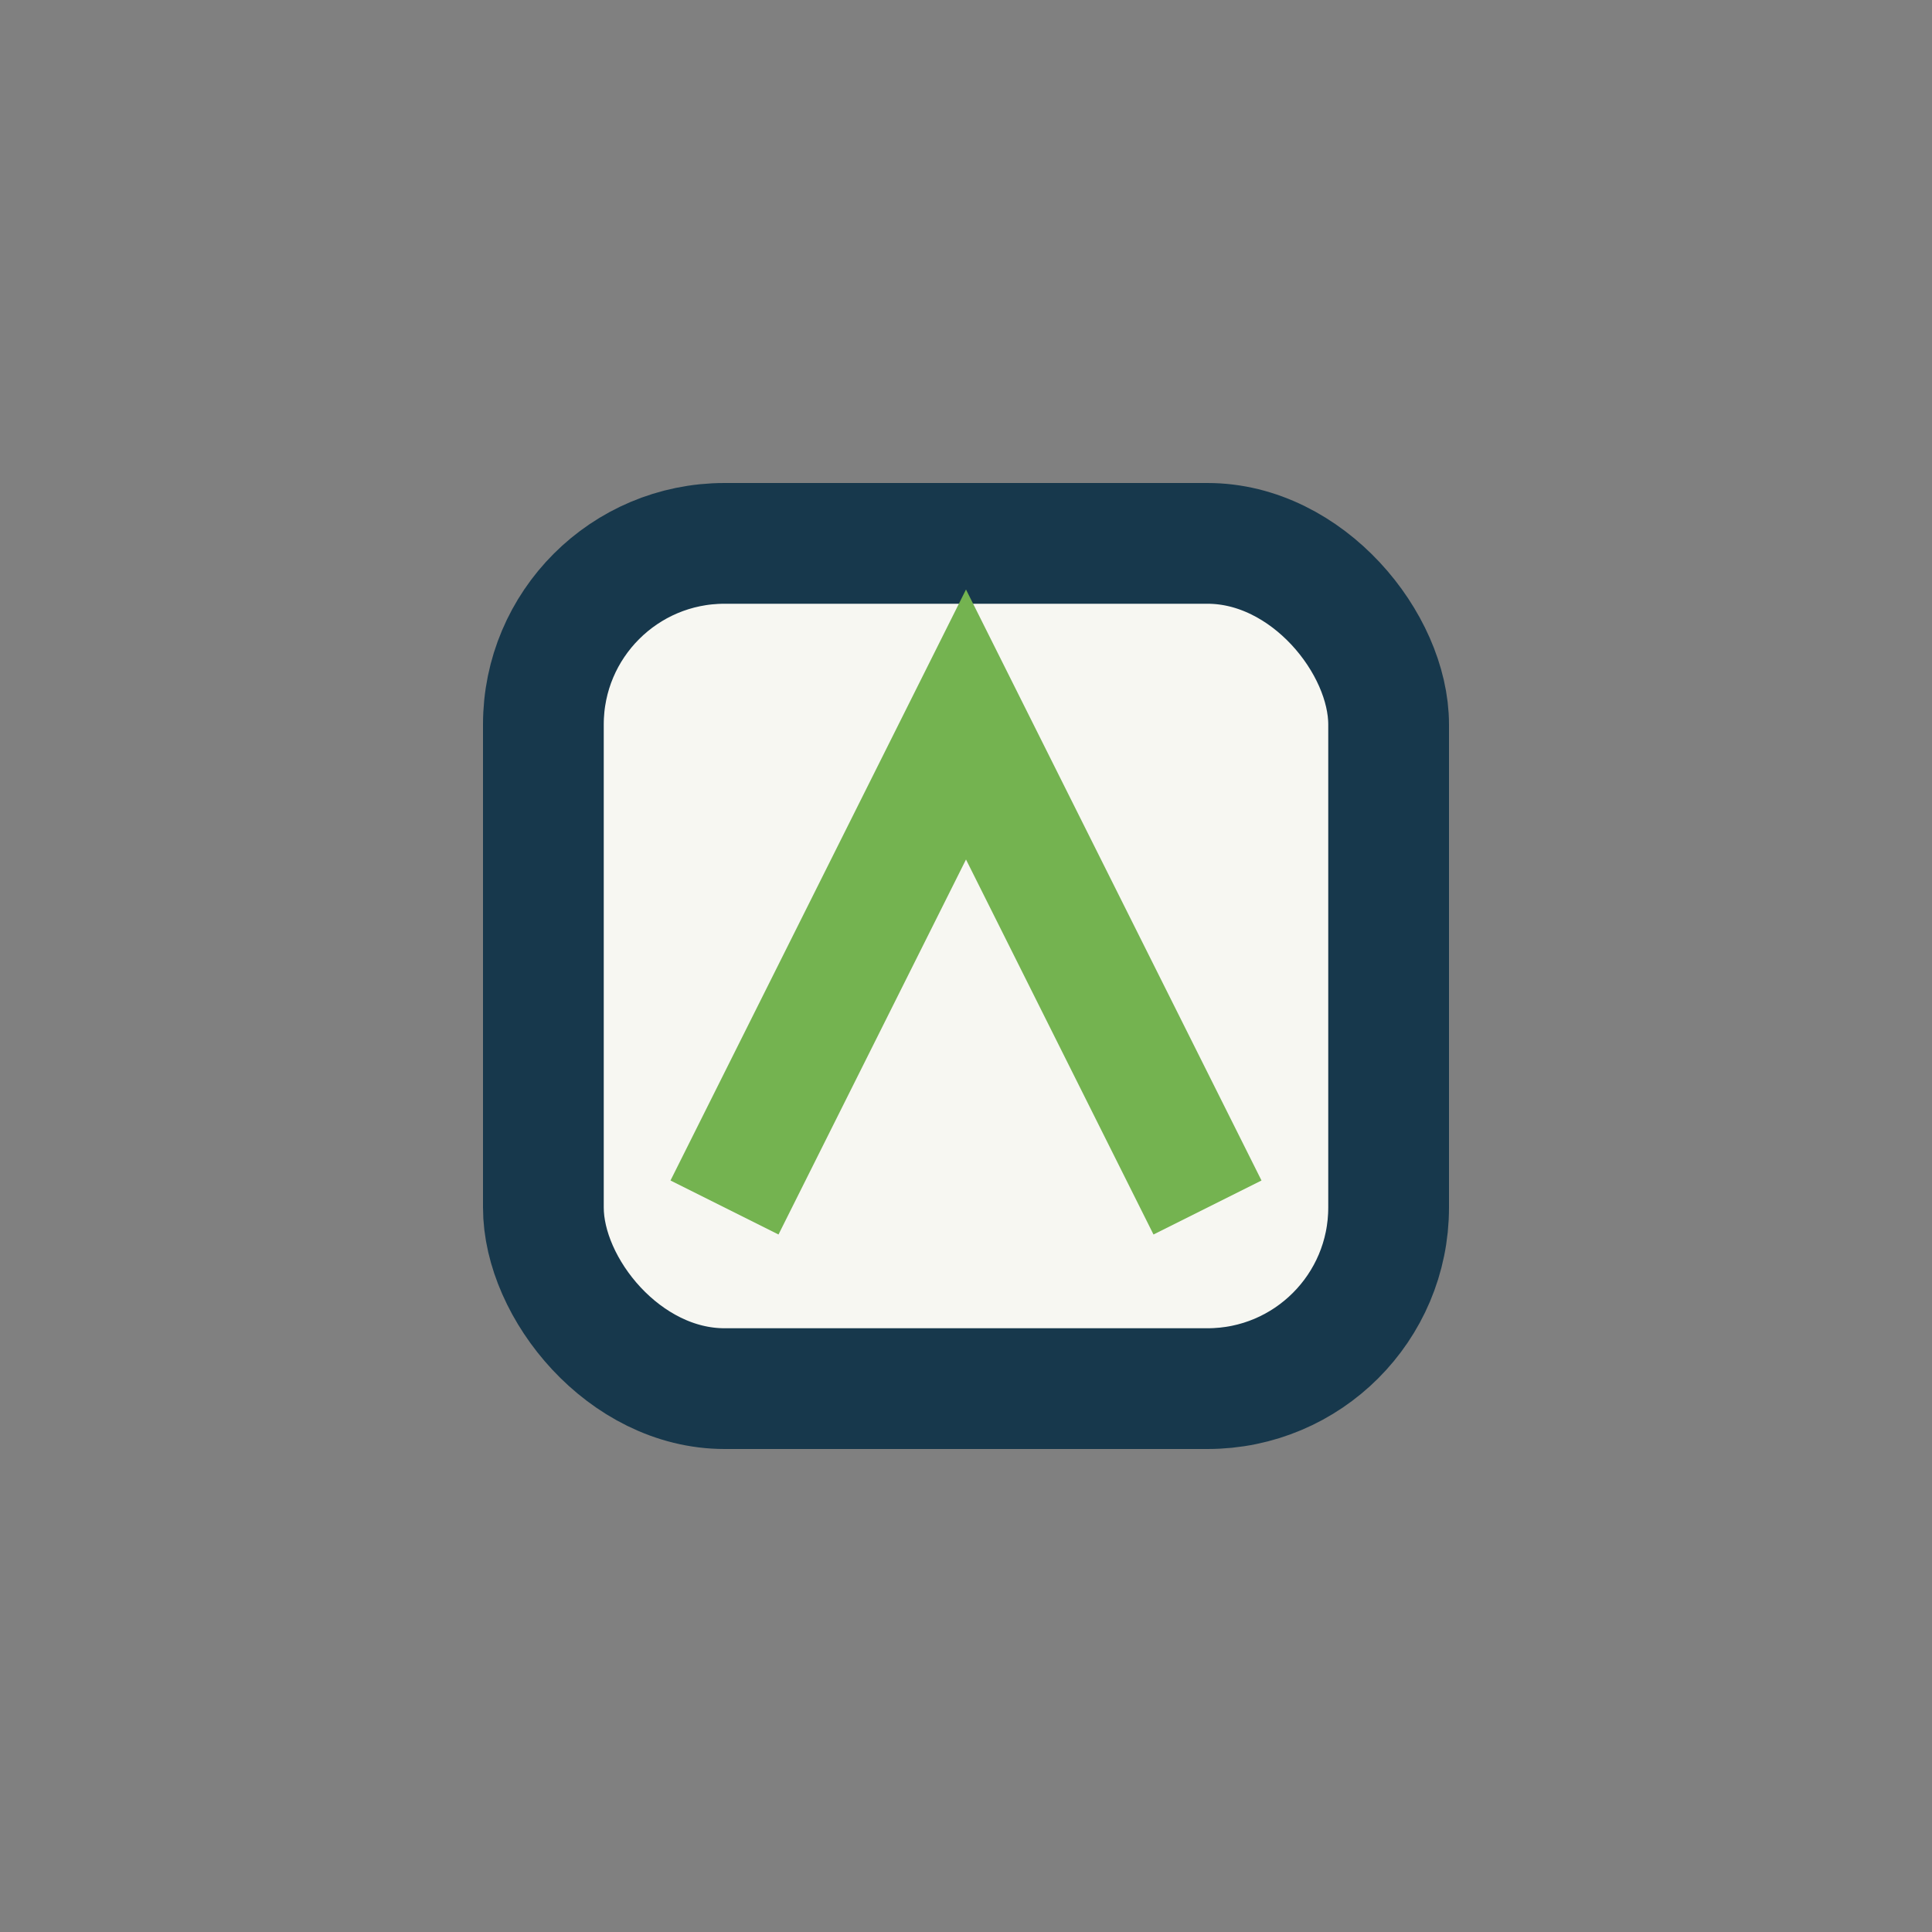
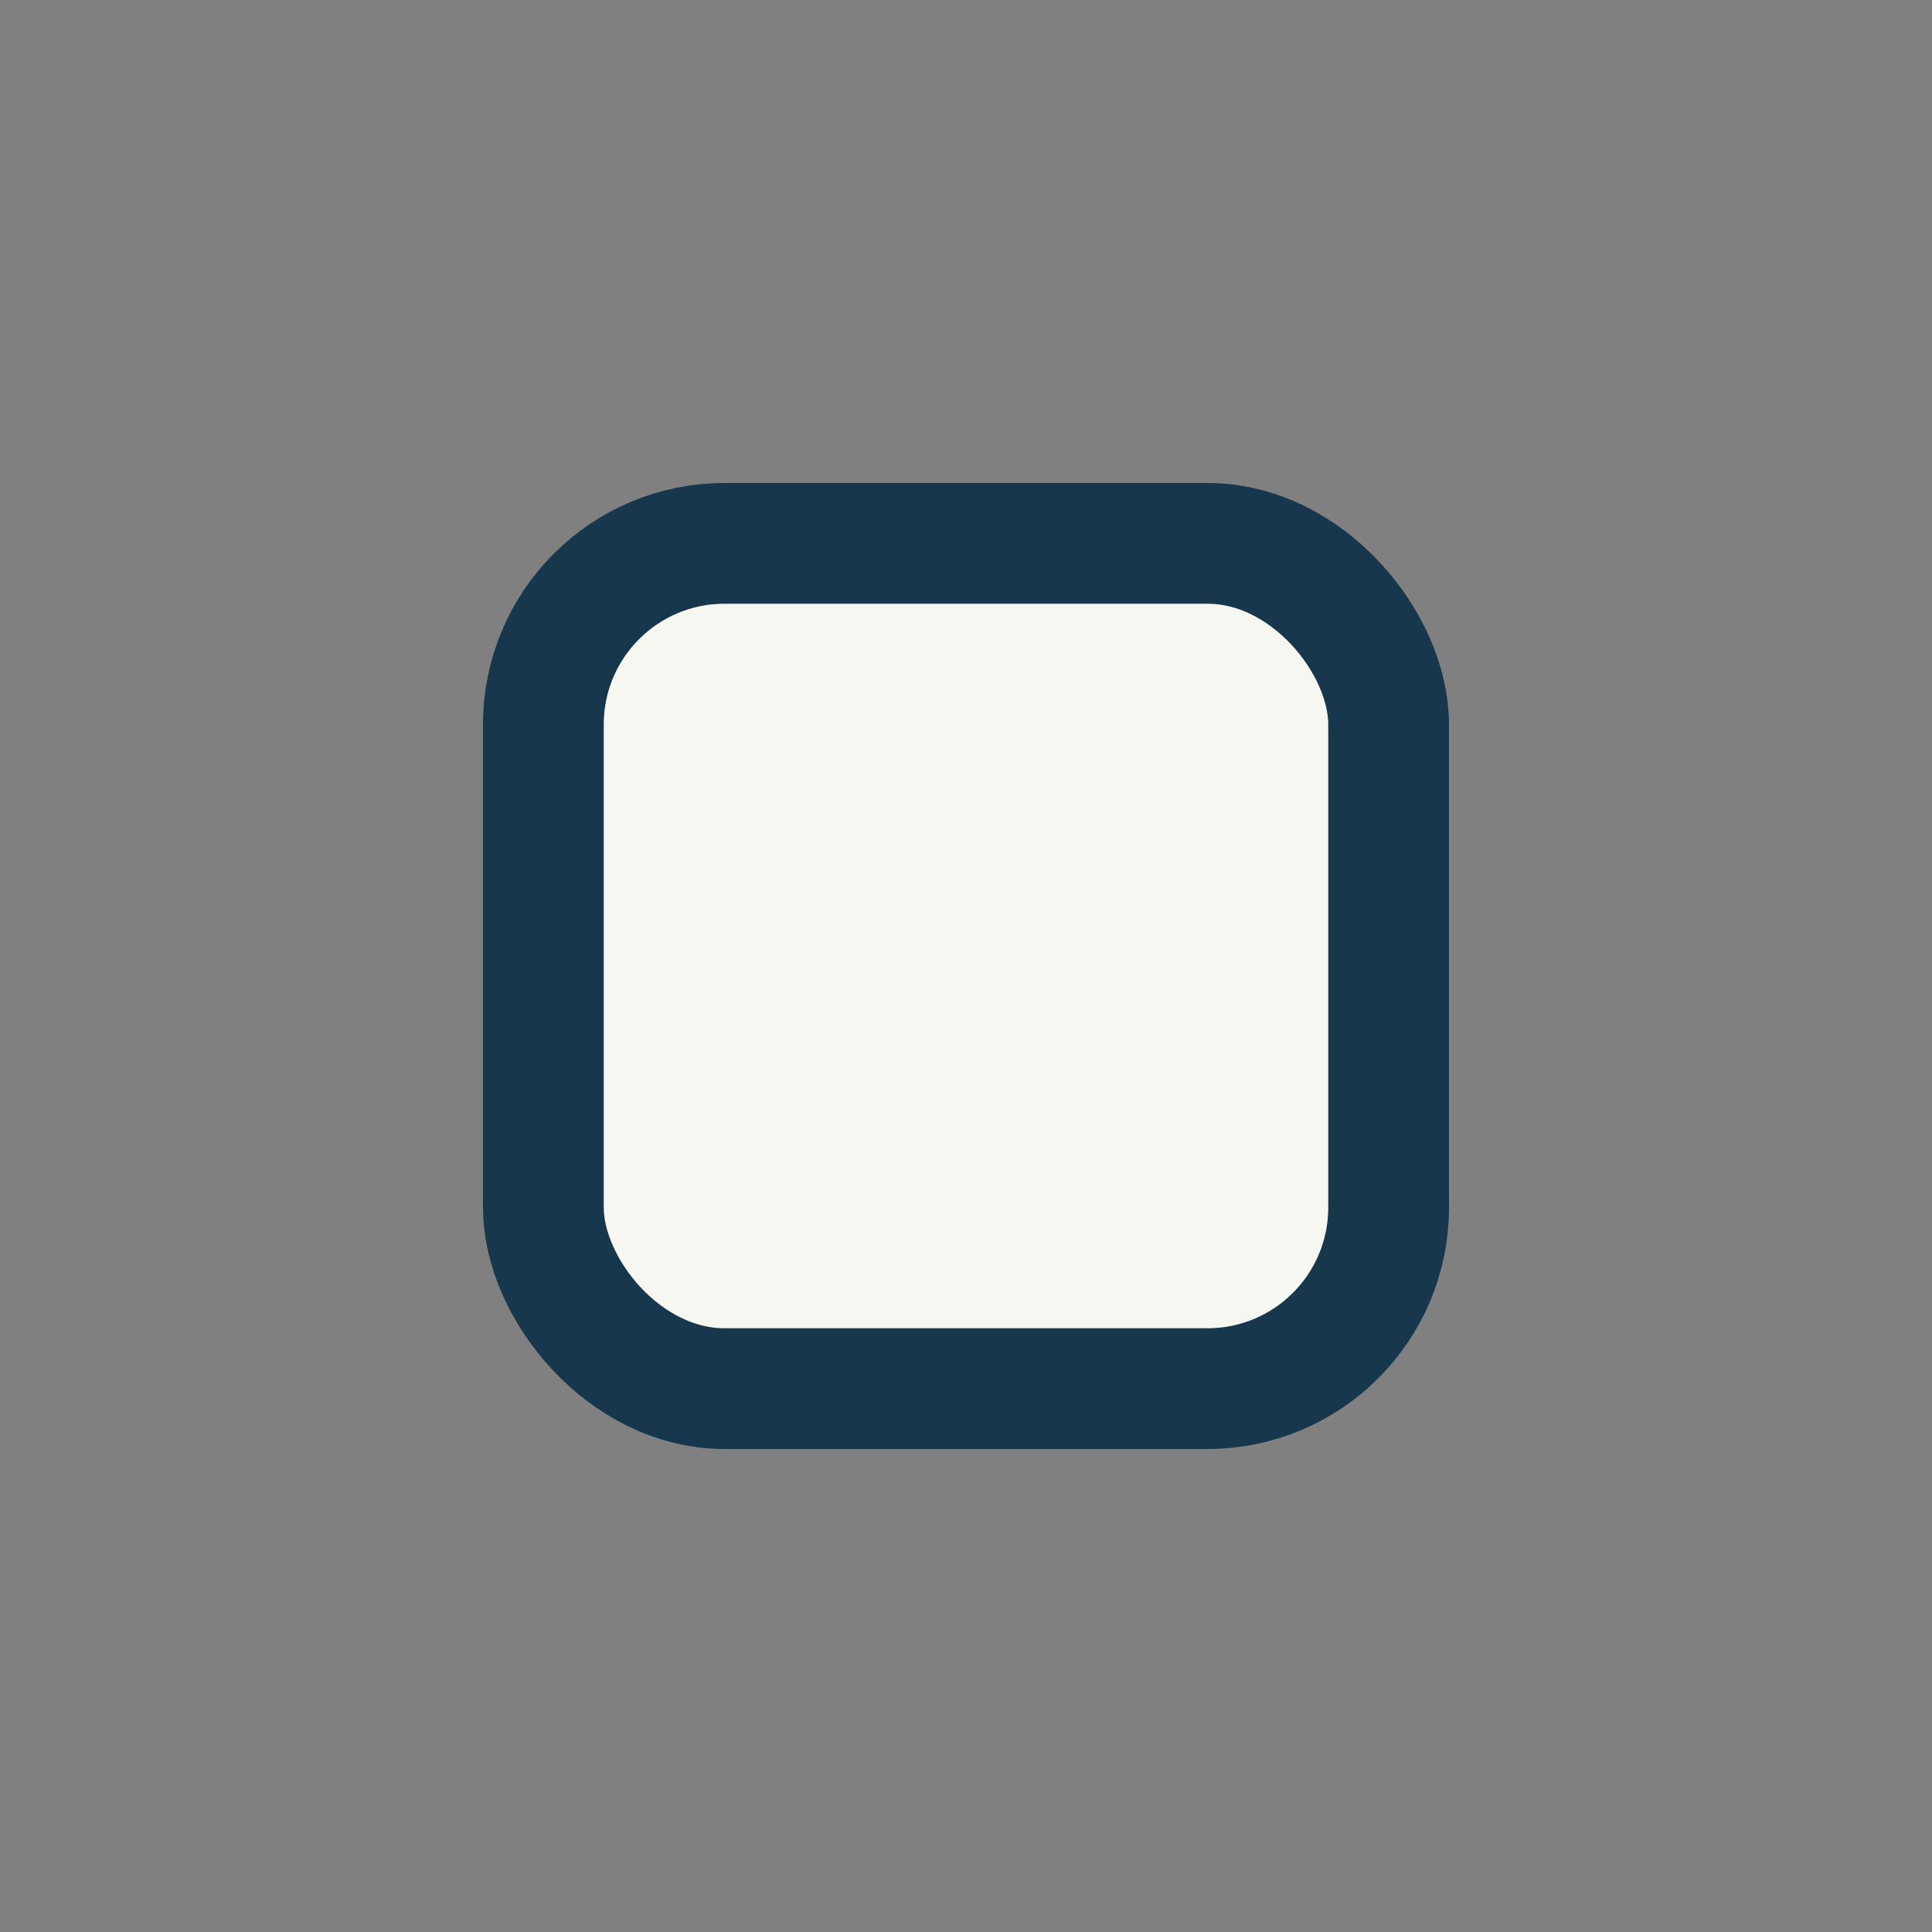
<svg xmlns="http://www.w3.org/2000/svg" width="32" height="32" viewBox="0 0 32 32">
  <rect x="0" y="0" width="32" height="32" fill="#808080" stroke="none" />
  <rect x="9" y="9" width="14" height="14" rx="3" fill="#F7F7F2" stroke="#17384C" stroke-width="2" />
-   <path d="M12 20l4-8 4 8" stroke="#74B350" stroke-width="2" fill="none" />
</svg>